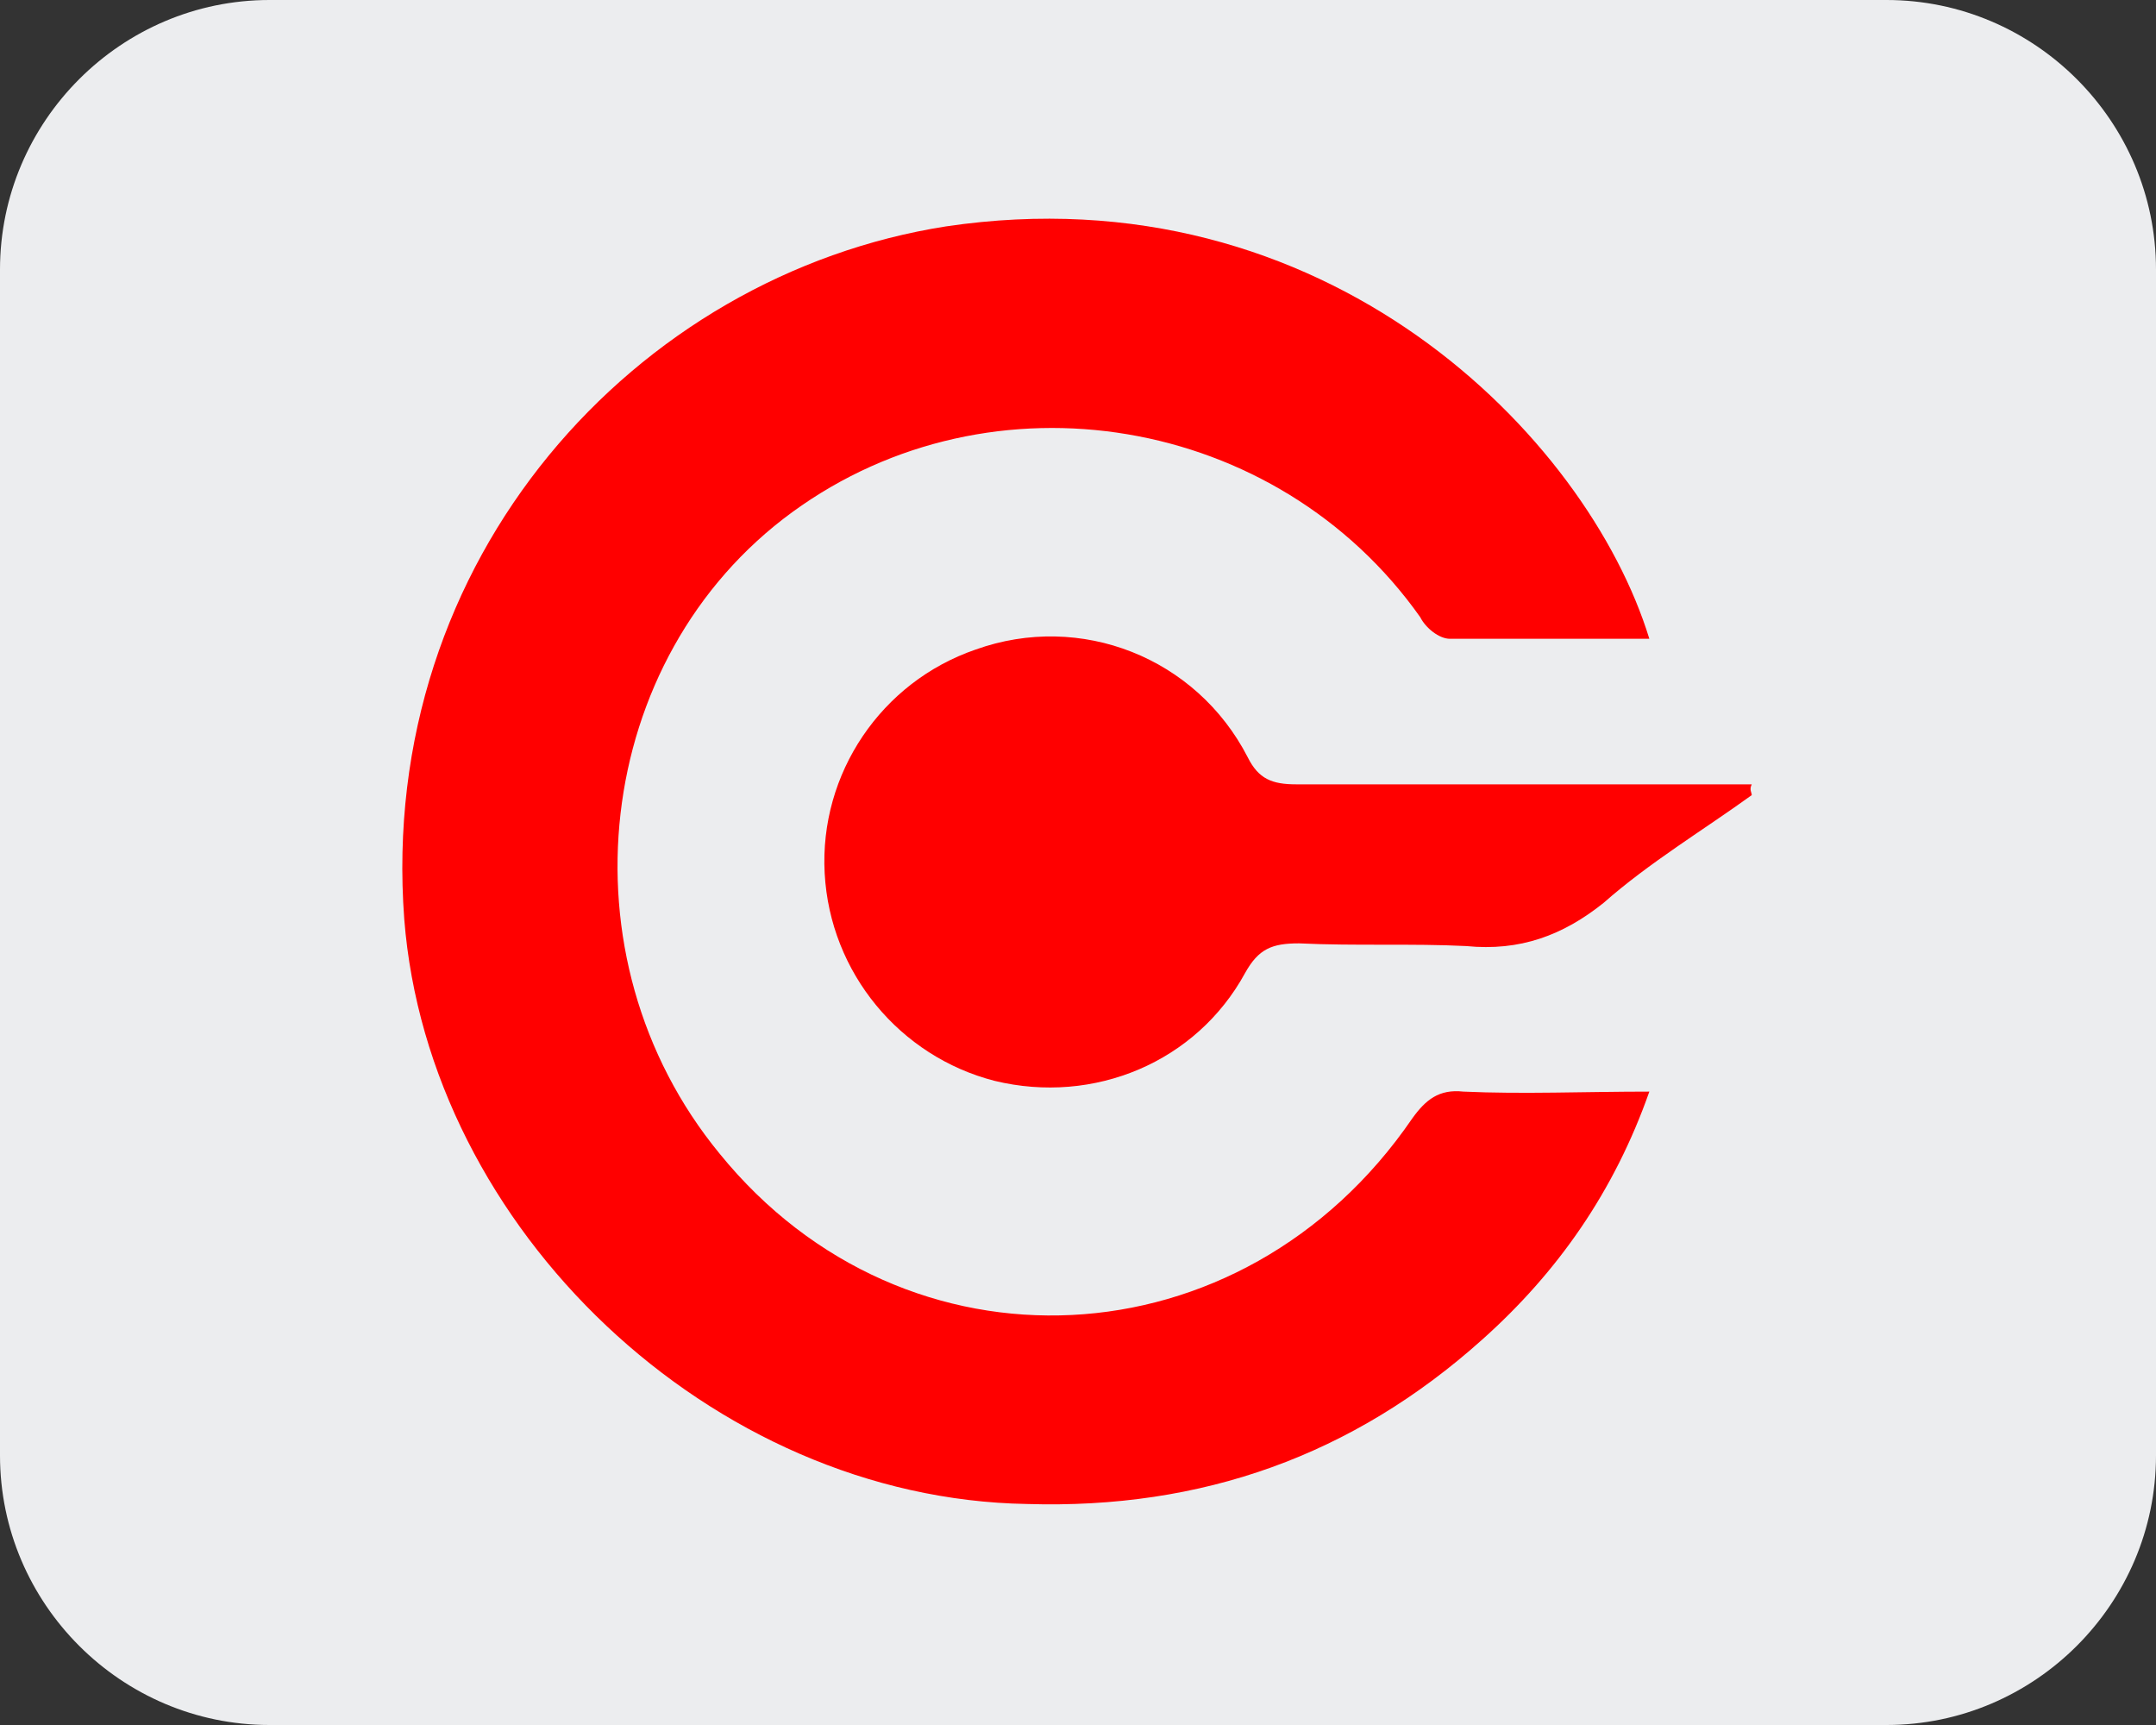
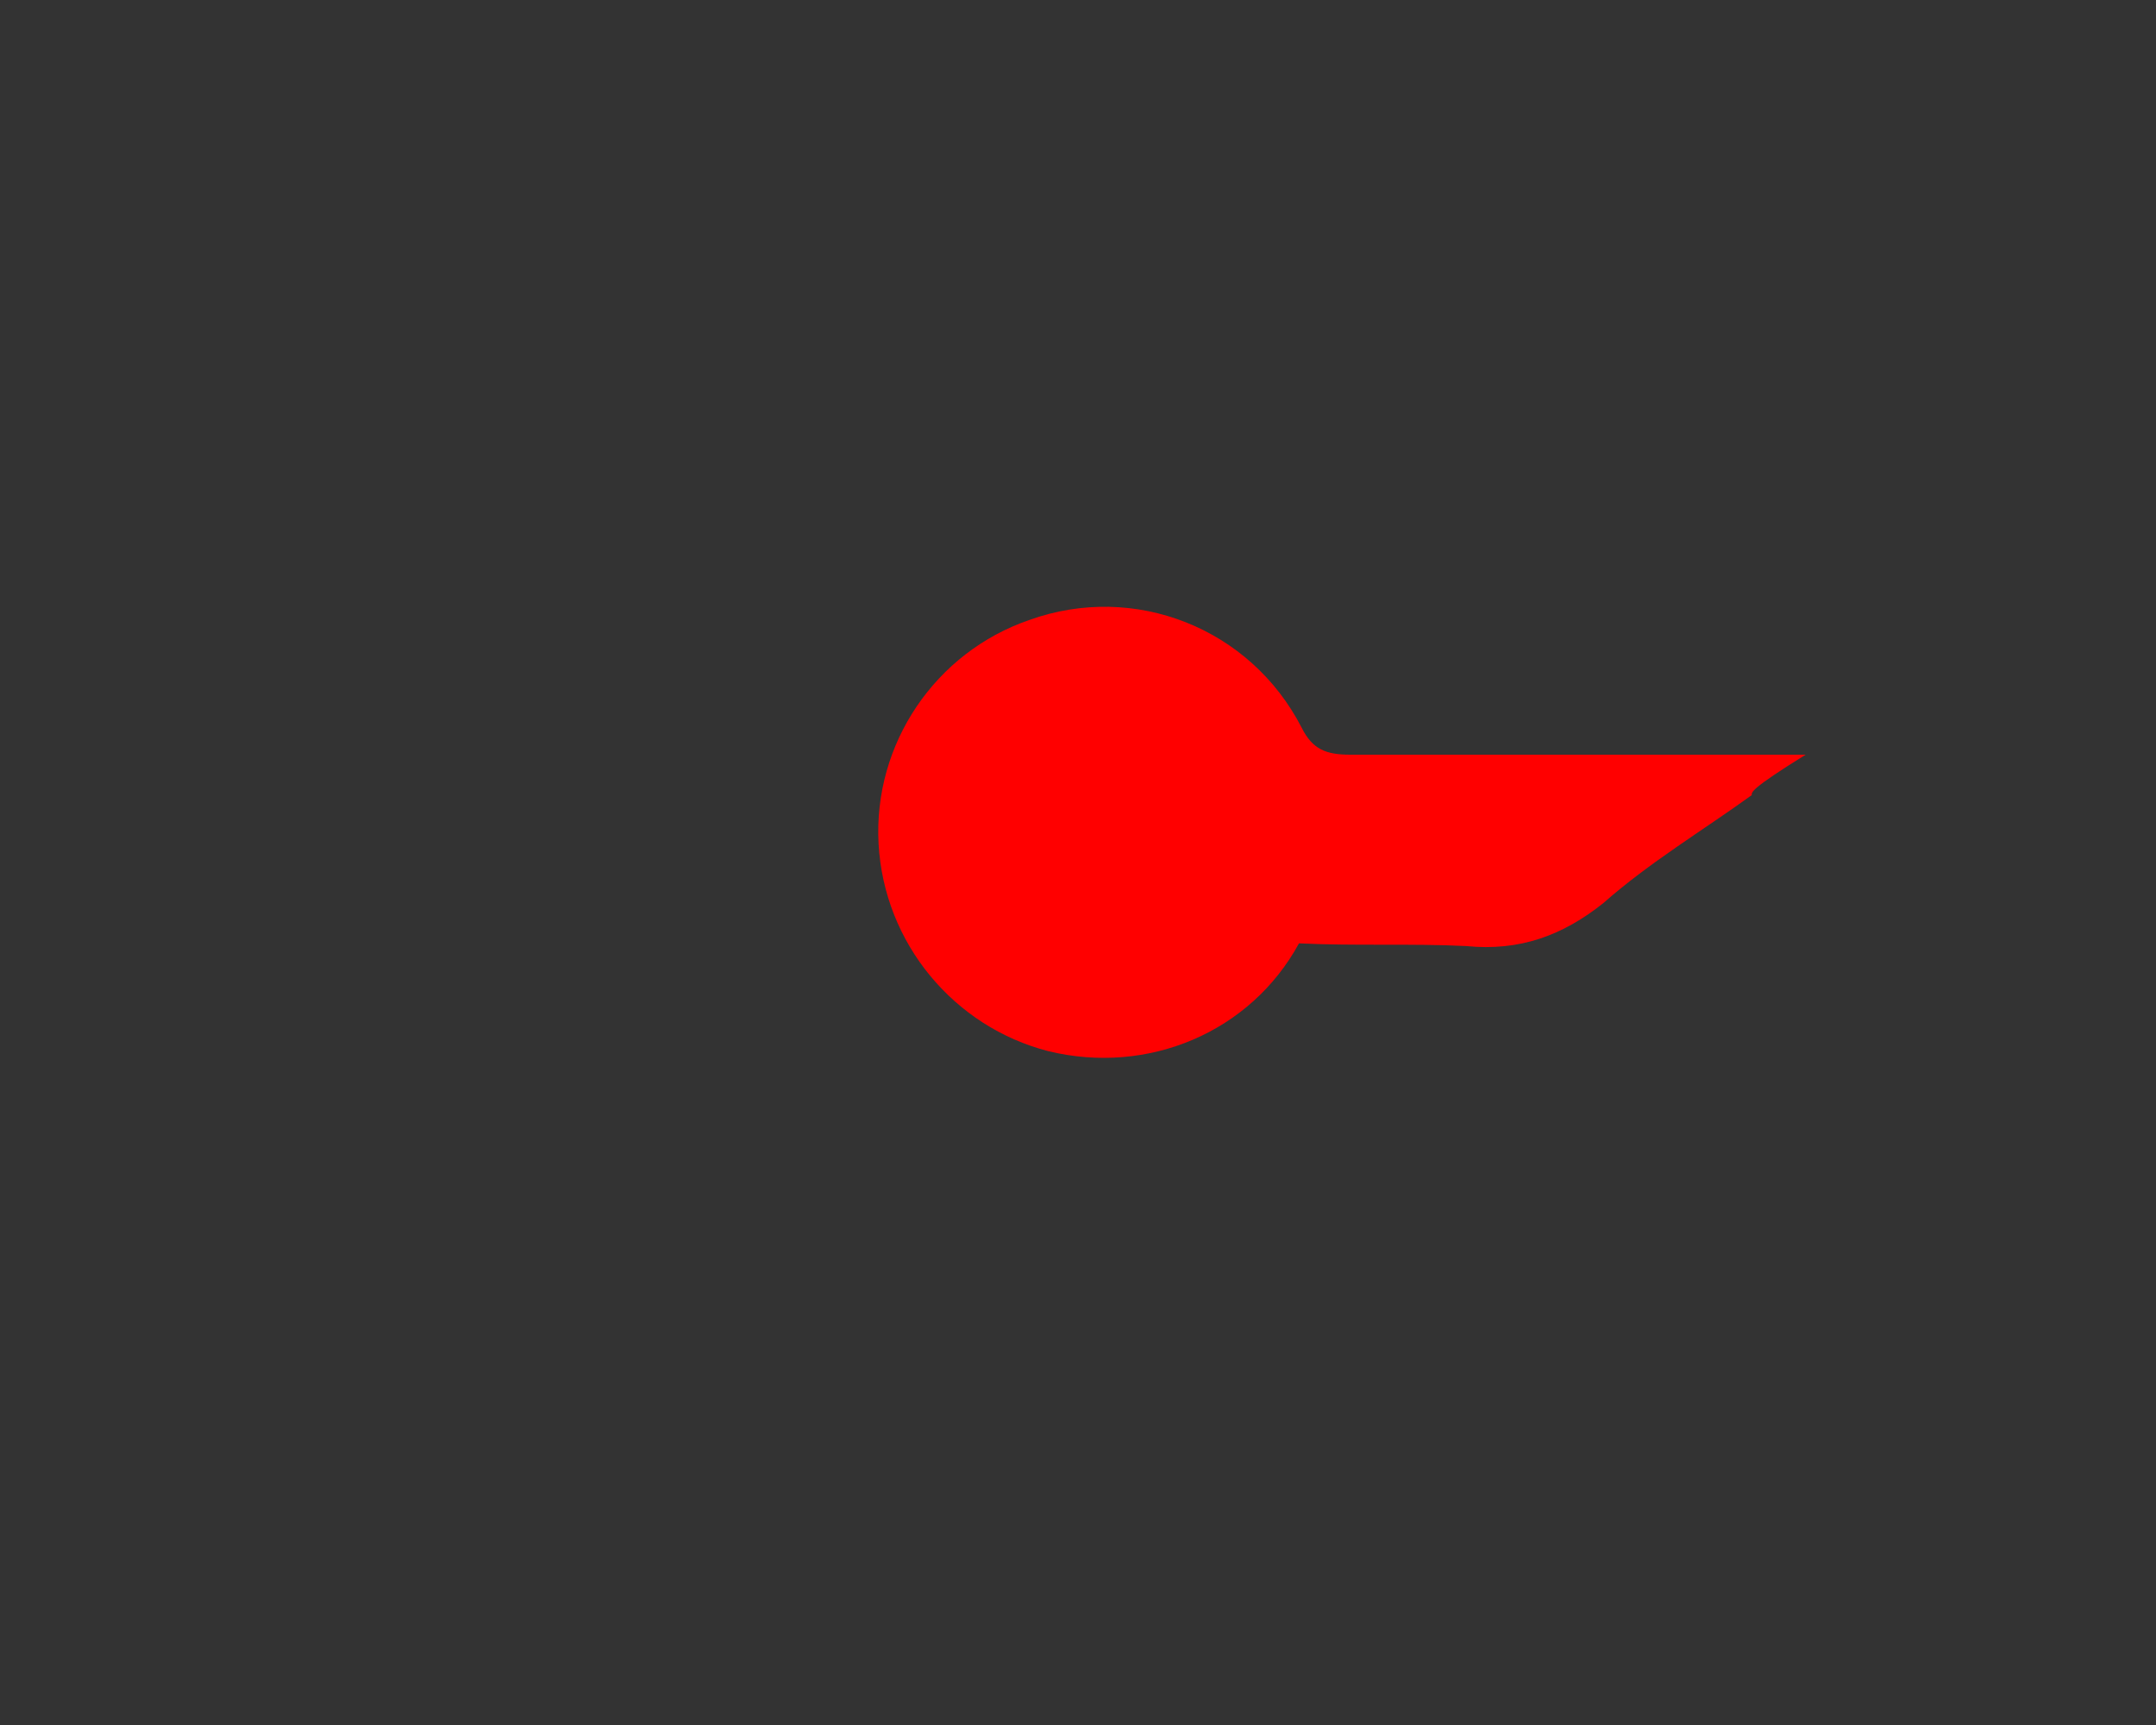
<svg xmlns="http://www.w3.org/2000/svg" height="64px" id="Layer_1" style="enable-background:new 0 0 80 64;" version="1.1" viewBox="0 0 80 64" width="80px" x="0px" y="0px">
  <rect x="0" y="0" width="80" height="64" fill="#333333" stroke="none" />
  <style type="text/css">
	.st0{fill:#ECEDEF;}
	.st1{fill:#FF0000;}
</style>
-   <path class="st0" d="M70,64H10C4.5,64,0,59.5,0,54V10C0,4.5,4.5,0,10,0h60c5.5,0,10,4.5,10,10v44C80,59.5,75.5,64,70,64z" />
  <g>
-     <path class="st1" d="M61.2,23.7c-2.6,0-5,0-7.4,0c-0.4,0-0.9-0.4-1.1-0.8c-5.3-7.5-15.9-9.3-23.3-3.9c-7.4,5.4-8.7,16.5-2.7,23.8&#10;  c6.9,8.5,19.4,7.9,25.7-1.3c0.5-0.7,1-1.1,1.9-1c2.2,0.1,4.5,0,6.9,0c-1.3,3.7-3.4,6.7-6.2,9.2C50.2,54,44.6,56,38.1,55.8&#10;  c-11.7-0.2-22.2-10.2-23.1-21.7c-1-13.4,8.6-23.9,20.1-25.7C49.2,6.3,58.9,16.2,61.2,23.7z" />
-     <path class="st1" d="M65,29.5c-1.8,1.3-3.8,2.5-5.5,4c-1.5,1.2-3.1,1.8-5.1,1.6c-2-0.1-4.1,0-6.2-0.1c-1,0-1.5,0.2-2,1.1&#10;  c-1.8,3.3-5.6,4.9-9.3,4c-3.5-0.9-6.1-4-6.3-7.7c-0.2-3.7,2.1-7.1,5.6-8.3c3.9-1.4,8.2,0.3,10.1,4c0.4,0.8,0.9,1,1.8,1&#10;  c5.2,0,10.4,0,15.7,0c0.4,0,0.8,0,1.2,0C64.9,29.3,65,29.4,65,29.5z" />
+     <path class="st1" d="M65,29.5c-1.8,1.3-3.8,2.5-5.5,4c-1.5,1.2-3.1,1.8-5.1,1.6c-2-0.1-4.1,0-6.2-0.1c-1.8,3.3-5.6,4.9-9.3,4c-3.5-0.9-6.1-4-6.3-7.7c-0.2-3.7,2.1-7.1,5.6-8.3c3.9-1.4,8.2,0.3,10.1,4c0.4,0.8,0.9,1,1.8,1&#10;  c5.2,0,10.4,0,15.7,0c0.4,0,0.8,0,1.2,0C64.9,29.3,65,29.4,65,29.5z" />
  </g>
</svg>